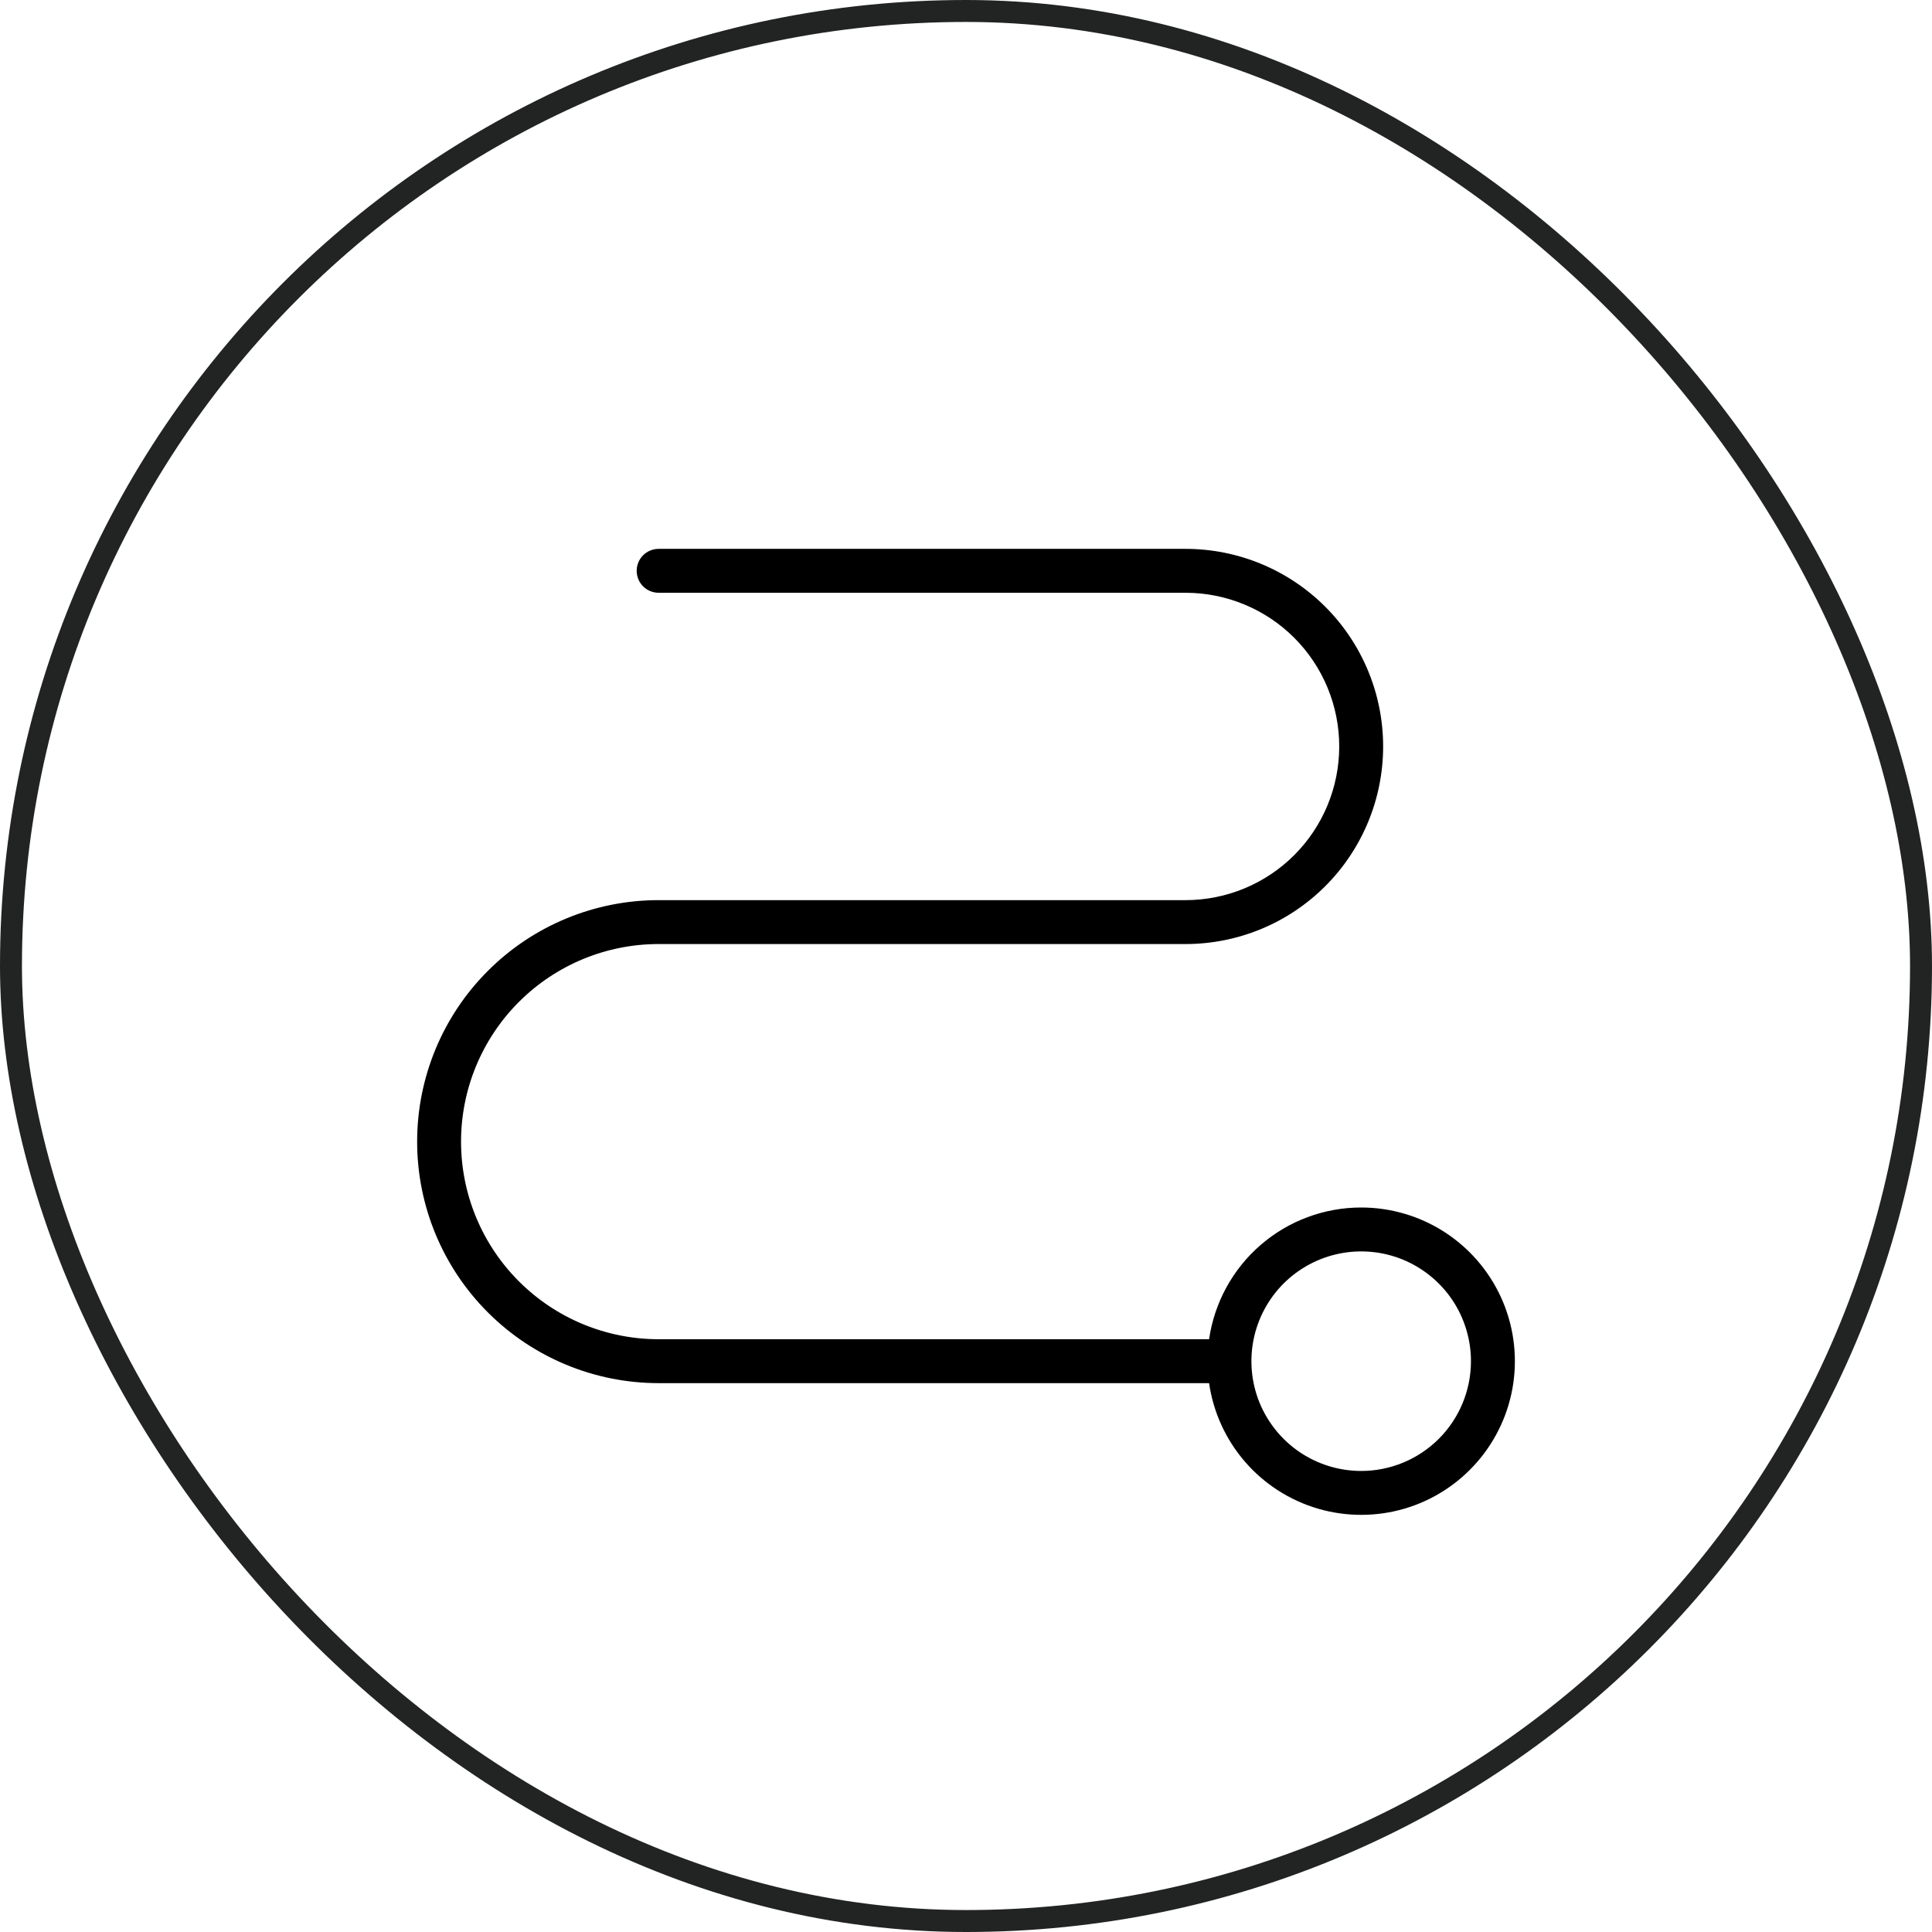
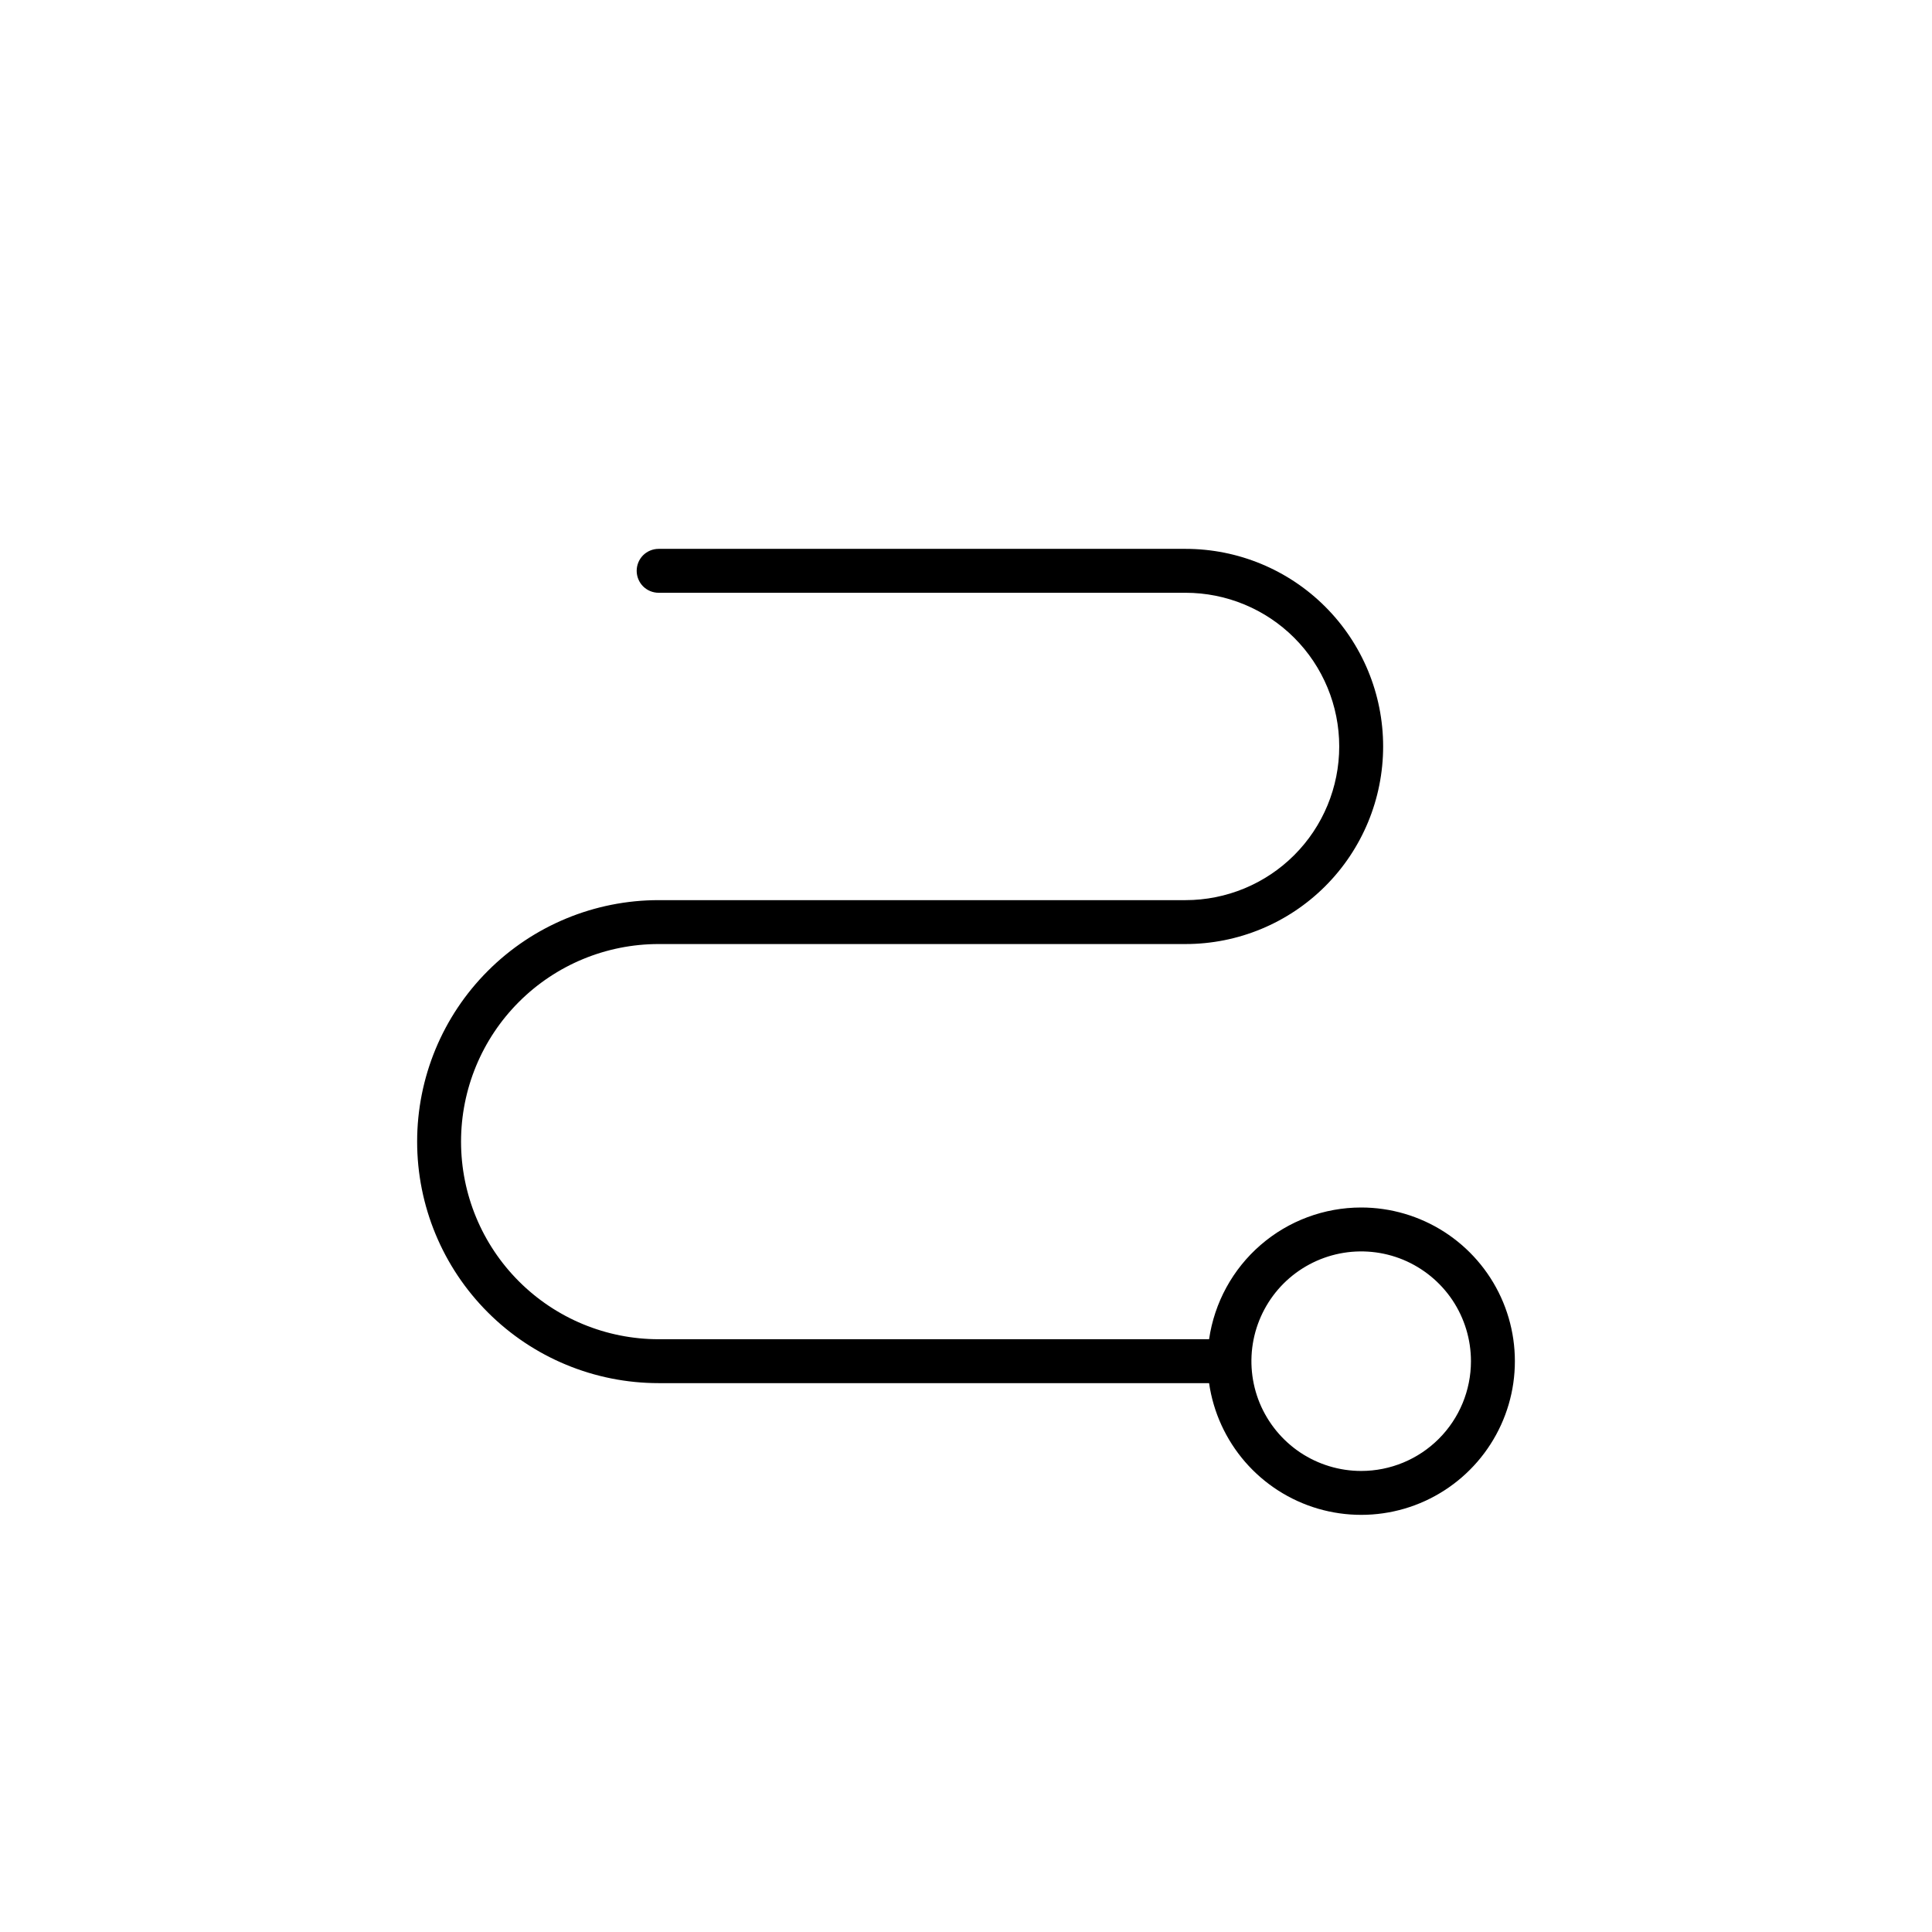
<svg xmlns="http://www.w3.org/2000/svg" width="44" height="44" viewBox="0 0 44 44" fill="none">
-   <rect x="0.25" y="0.25" width="43.5" height="43.5" rx="21.75" stroke="#222323" stroke-width="0.5" />
  <path d="M31 27.5C30.158 27.5 29.345 27.803 28.709 28.354C28.073 28.905 27.657 29.667 27.536 30.5H15C13.806 30.5 12.662 30.026 11.818 29.182C10.974 28.338 10.5 27.194 10.5 26C10.5 24.806 10.974 23.662 11.818 22.818C12.662 21.974 13.806 21.5 15 21.5H27C28.194 21.5 29.338 21.026 30.182 20.182C31.026 19.338 31.5 18.194 31.5 17C31.5 15.806 31.026 14.662 30.182 13.818C29.338 12.974 28.194 12.5 27 12.5H15C14.867 12.5 14.74 12.553 14.646 12.646C14.553 12.74 14.5 12.867 14.5 13C14.5 13.133 14.553 13.26 14.646 13.354C14.74 13.447 14.867 13.5 15 13.5H27C27.928 13.5 28.819 13.869 29.475 14.525C30.131 15.181 30.5 16.072 30.5 17C30.5 17.928 30.131 18.819 29.475 19.475C28.819 20.131 27.928 20.5 27 20.5H15C13.541 20.5 12.142 21.079 11.111 22.111C10.079 23.142 9.5 24.541 9.5 26C9.5 27.459 10.079 28.858 11.111 29.889C12.142 30.921 13.541 31.5 15 31.5H27.536C27.632 32.164 27.917 32.786 28.356 33.293C28.796 33.8 29.372 34.17 30.016 34.359C30.66 34.547 31.344 34.547 31.988 34.358C32.631 34.169 33.207 33.798 33.646 33.291C34.085 32.784 34.37 32.161 34.465 31.497C34.56 30.833 34.463 30.156 34.184 29.545C33.905 28.935 33.457 28.418 32.892 28.055C32.328 27.693 31.671 27.5 31 27.5ZM31 33.5C30.506 33.5 30.022 33.353 29.611 33.079C29.2 32.804 28.88 32.413 28.69 31.957C28.501 31.5 28.452 30.997 28.548 30.512C28.645 30.027 28.883 29.582 29.232 29.232C29.582 28.883 30.027 28.645 30.512 28.548C30.997 28.452 31.5 28.501 31.957 28.69C32.413 28.88 32.804 29.2 33.079 29.611C33.353 30.022 33.5 30.506 33.5 31C33.5 31.663 33.237 32.299 32.768 32.768C32.299 33.237 31.663 33.5 31 33.5Z" fill="black" />
</svg>